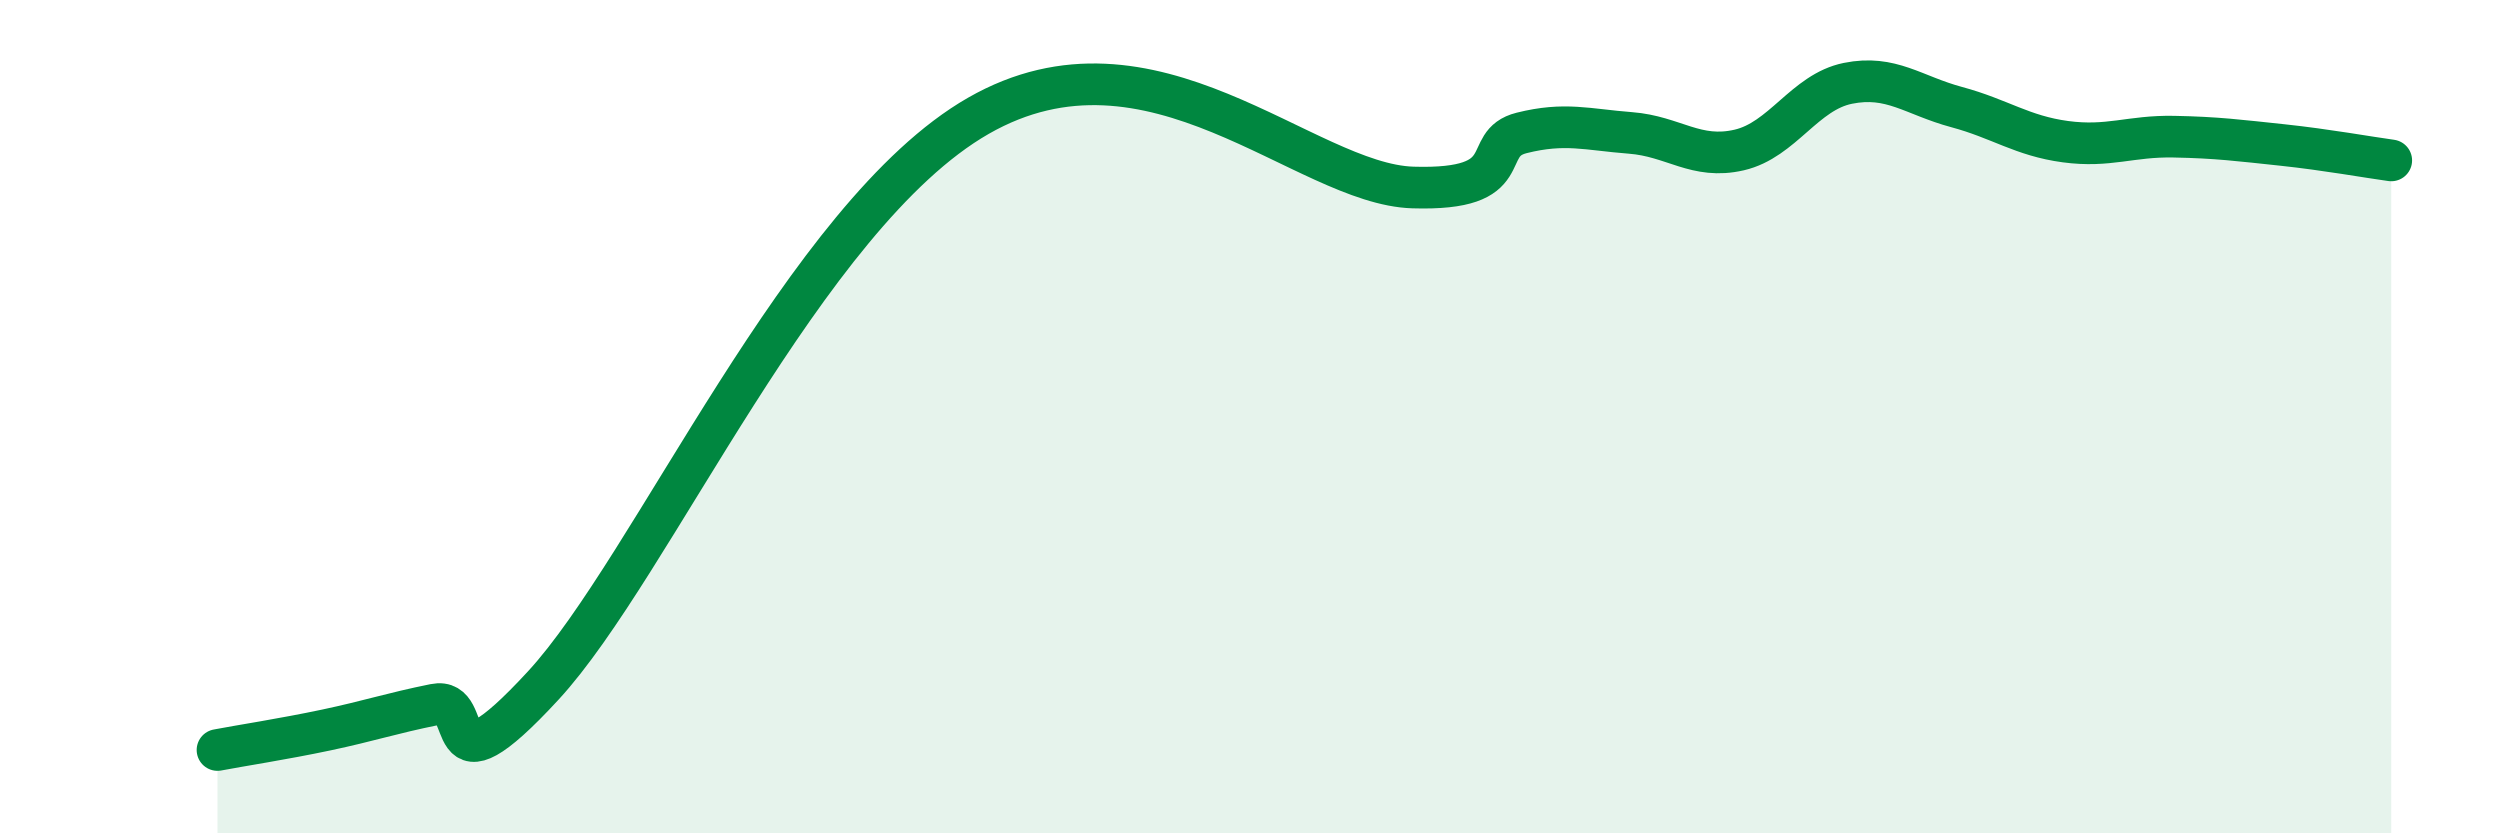
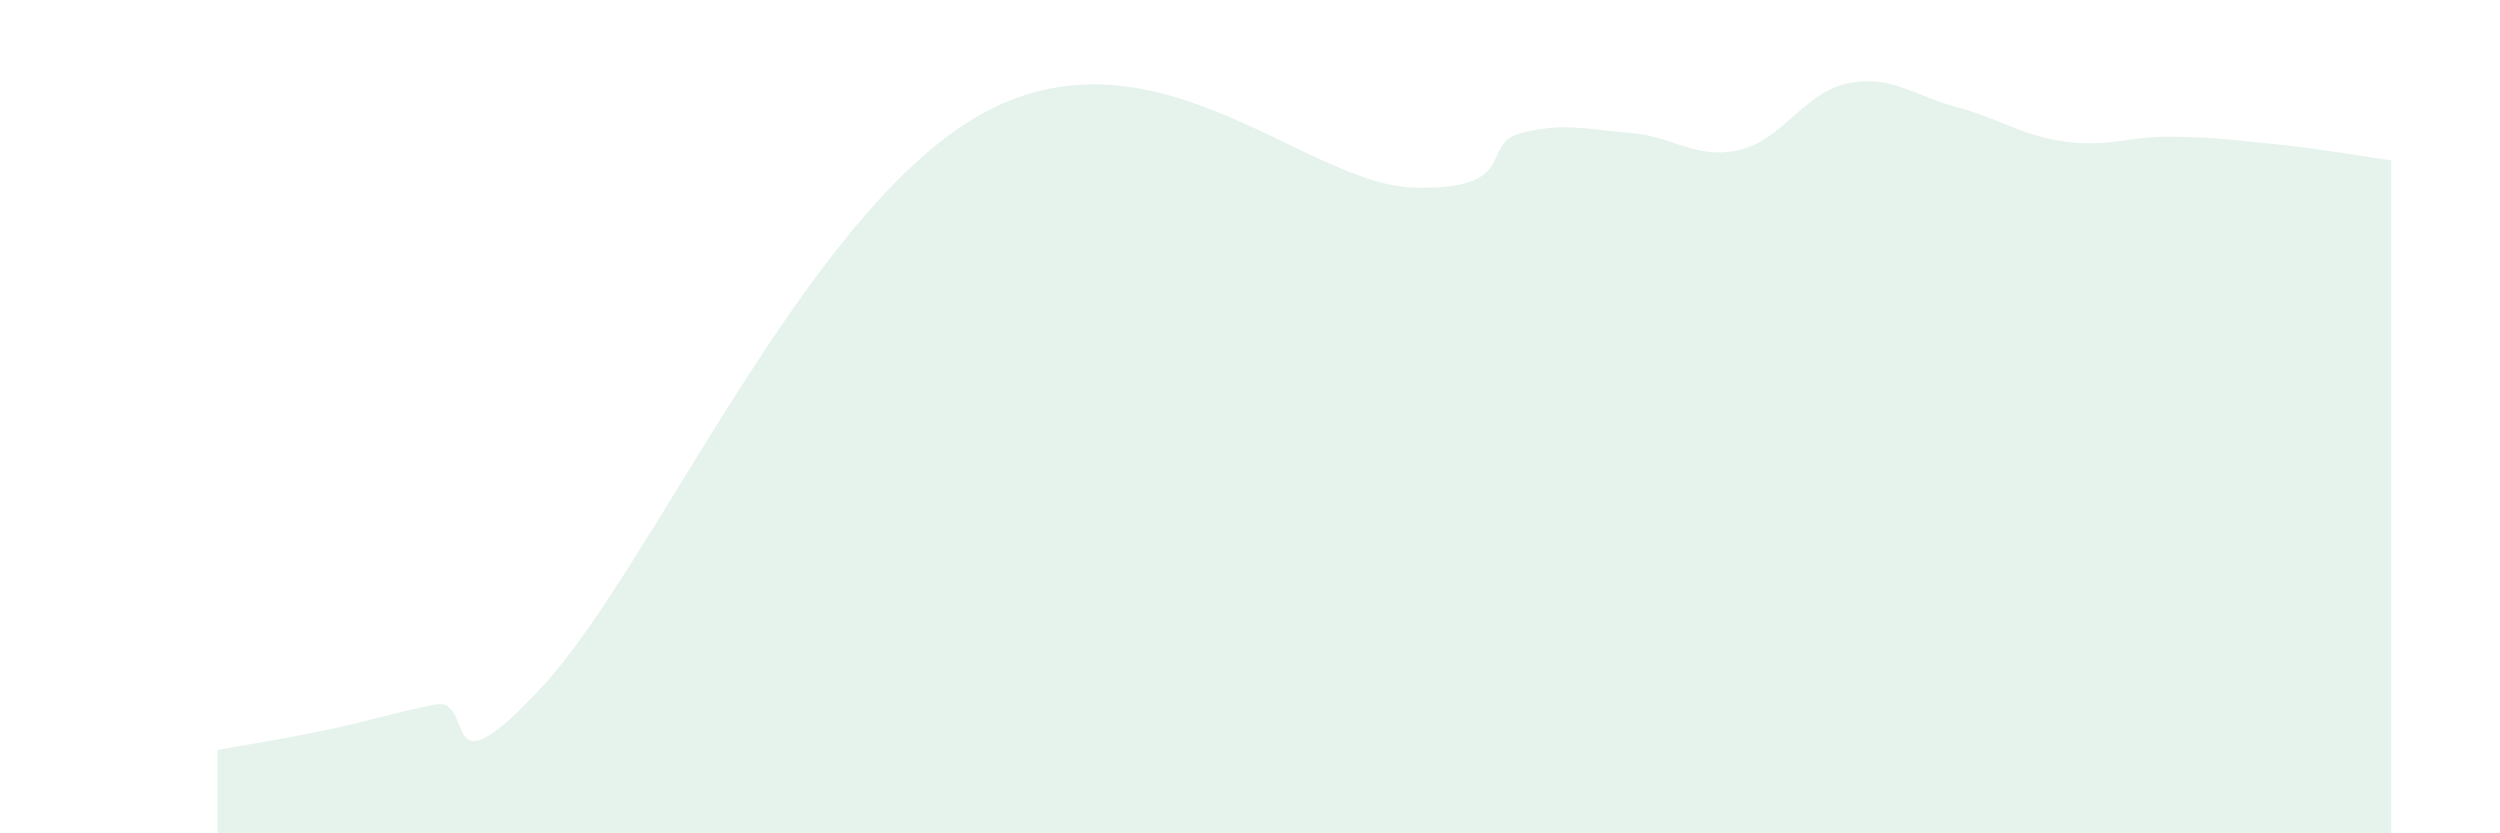
<svg xmlns="http://www.w3.org/2000/svg" width="60" height="20" viewBox="0 0 60 20">
  <path d="M 5.22,18 C 5.74,17.9 6.79,17.74 7.83,17.52 C 8.87,17.3 9.39,17.12 10.43,16.91 C 11.47,16.7 10.43,19.28 13.04,16.45 C 15.65,13.62 19.31,5.17 23.48,2.78 C 27.65,0.39 31.3,4.42 33.91,4.5 C 36.52,4.58 35.48,3.45 36.52,3.19 C 37.56,2.93 38.09,3.11 39.13,3.19 C 40.17,3.27 40.7,3.84 41.74,3.6 C 42.78,3.36 43.31,2.21 44.35,2 C 45.39,1.79 45.92,2.29 46.96,2.57 C 48,2.85 48.53,3.26 49.57,3.4 C 50.61,3.54 51.13,3.26 52.17,3.28 C 53.21,3.3 53.74,3.37 54.78,3.48 C 55.82,3.59 56.87,3.78 57.39,3.85L57.39 20L5.22 20Z" fill="#008740" opacity="0.1" stroke-linecap="round" stroke-linejoin="round" />
-   <path d="M 5.22,18 C 5.74,17.9 6.79,17.74 7.83,17.52 C 8.87,17.3 9.39,17.12 10.43,16.91 C 11.47,16.7 10.43,19.28 13.04,16.45 C 15.65,13.62 19.31,5.17 23.48,2.78 C 27.65,0.39 31.3,4.42 33.91,4.5 C 36.52,4.58 35.48,3.45 36.52,3.19 C 37.56,2.93 38.09,3.11 39.13,3.19 C 40.17,3.27 40.7,3.84 41.74,3.6 C 42.78,3.36 43.31,2.21 44.35,2 C 45.39,1.79 45.92,2.29 46.96,2.57 C 48,2.85 48.53,3.26 49.57,3.4 C 50.61,3.54 51.13,3.26 52.17,3.28 C 53.21,3.3 53.74,3.37 54.78,3.48 C 55.82,3.59 56.87,3.78 57.39,3.85" stroke="#008740" stroke-width="1" fill="none" stroke-linecap="round" stroke-linejoin="round" />
</svg>